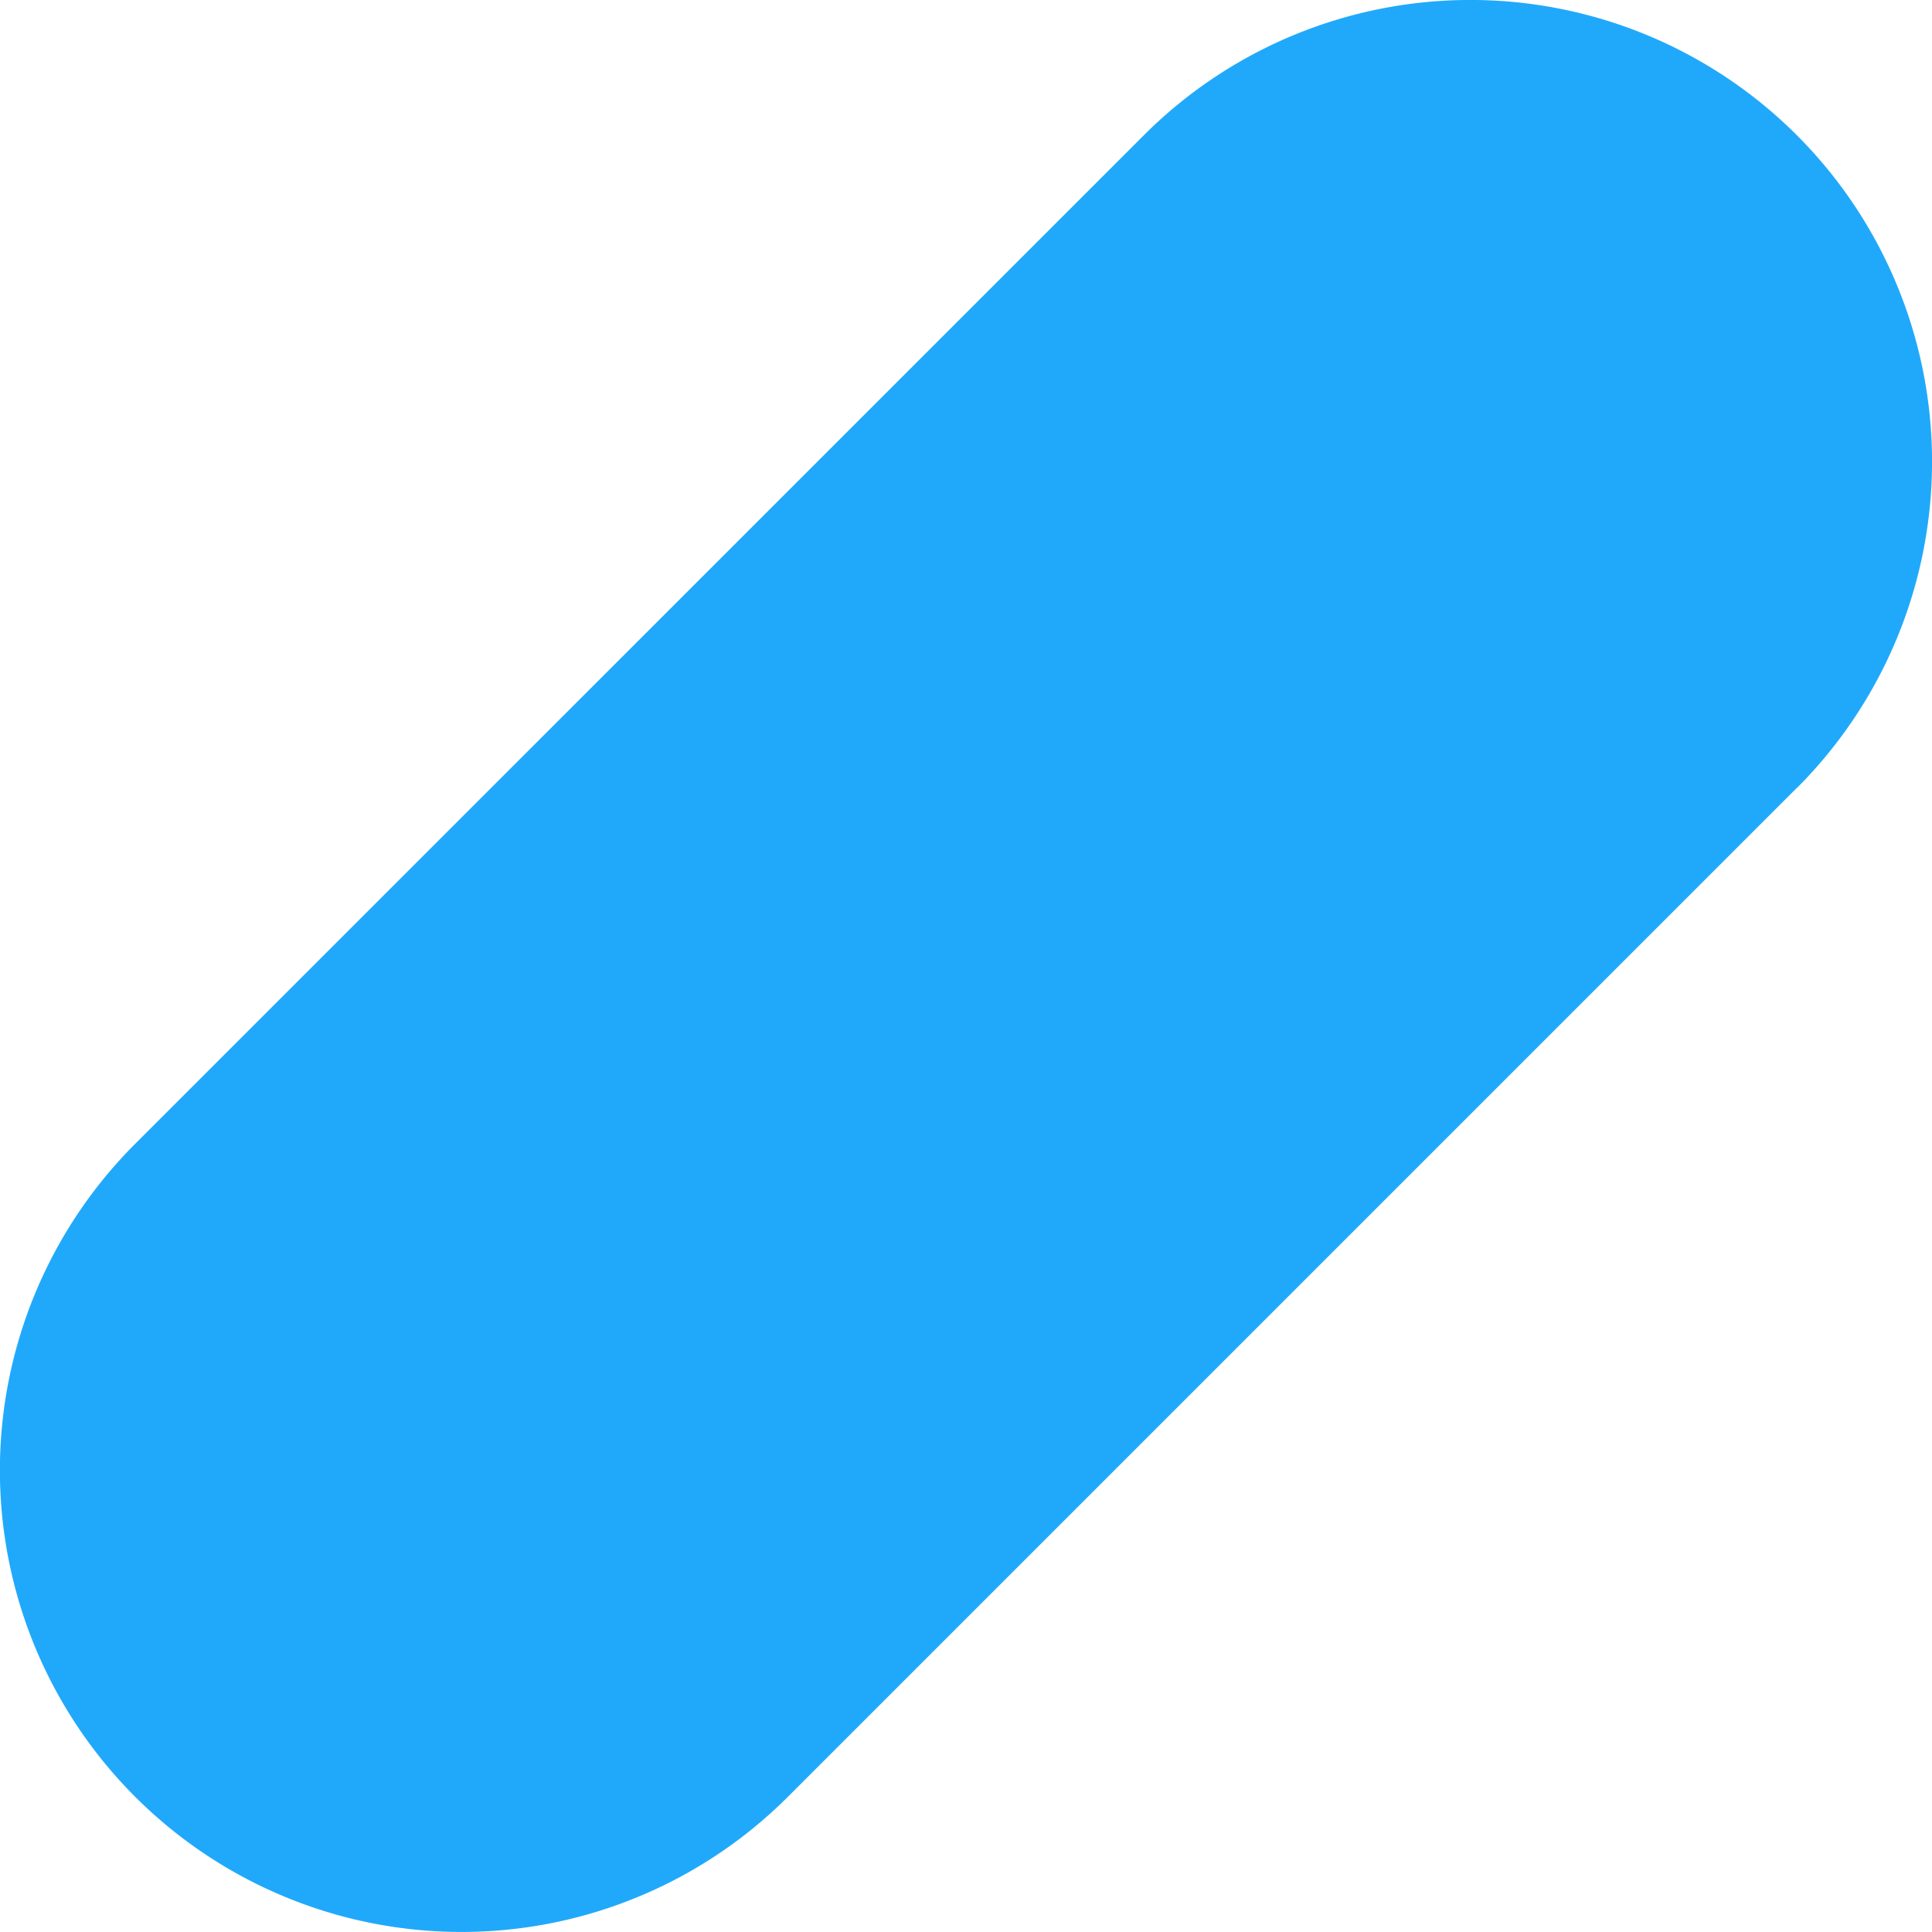
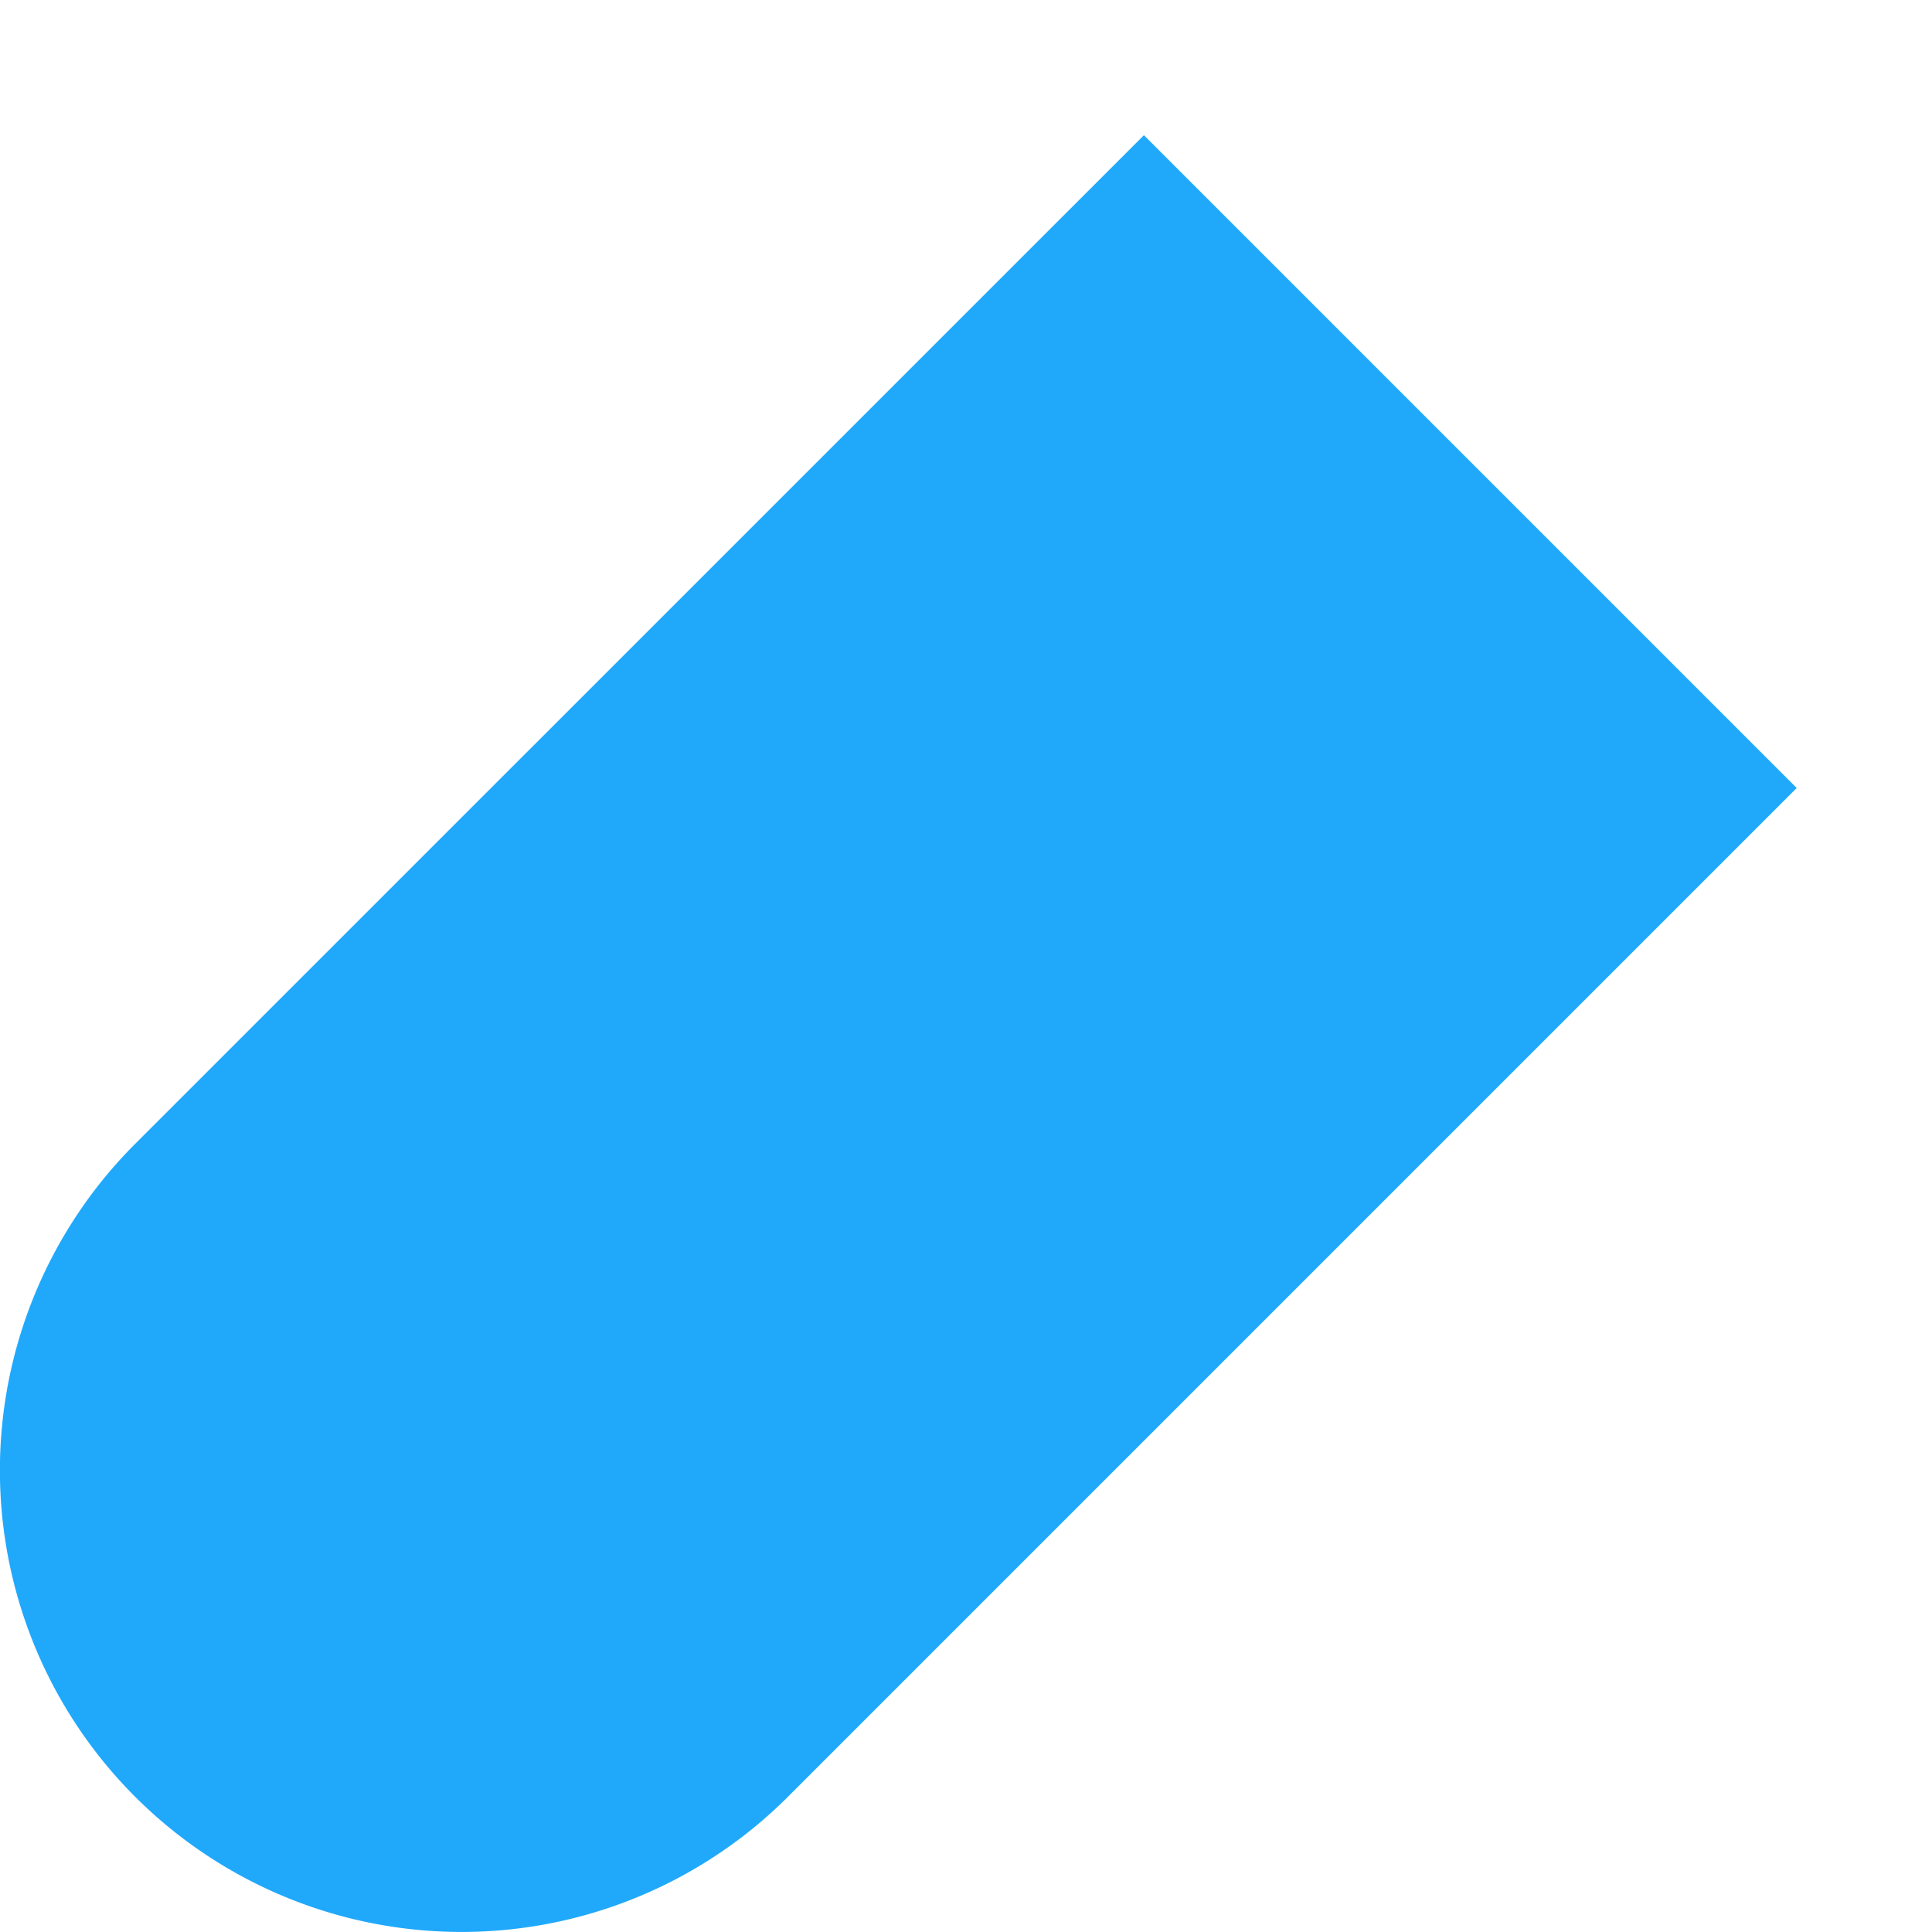
<svg xmlns="http://www.w3.org/2000/svg" width="20.394" height="20.394" viewBox="0 0 20.394 20.394">
-   <path id="Logo-Element-blau_klein" d="M18.966,8.318,8.318,18.966a4.873,4.873,0,0,1-6.892-6.891L12.075,1.427a4.873,4.873,0,1,1,6.892,6.892" transform="translate(0 0)" fill="#20a9fb" />
+   <path id="Logo-Element-blau_klein" d="M18.966,8.318,8.318,18.966a4.873,4.873,0,0,1-6.892-6.891L12.075,1.427" transform="translate(0 0)" fill="#20a9fb" />
</svg>